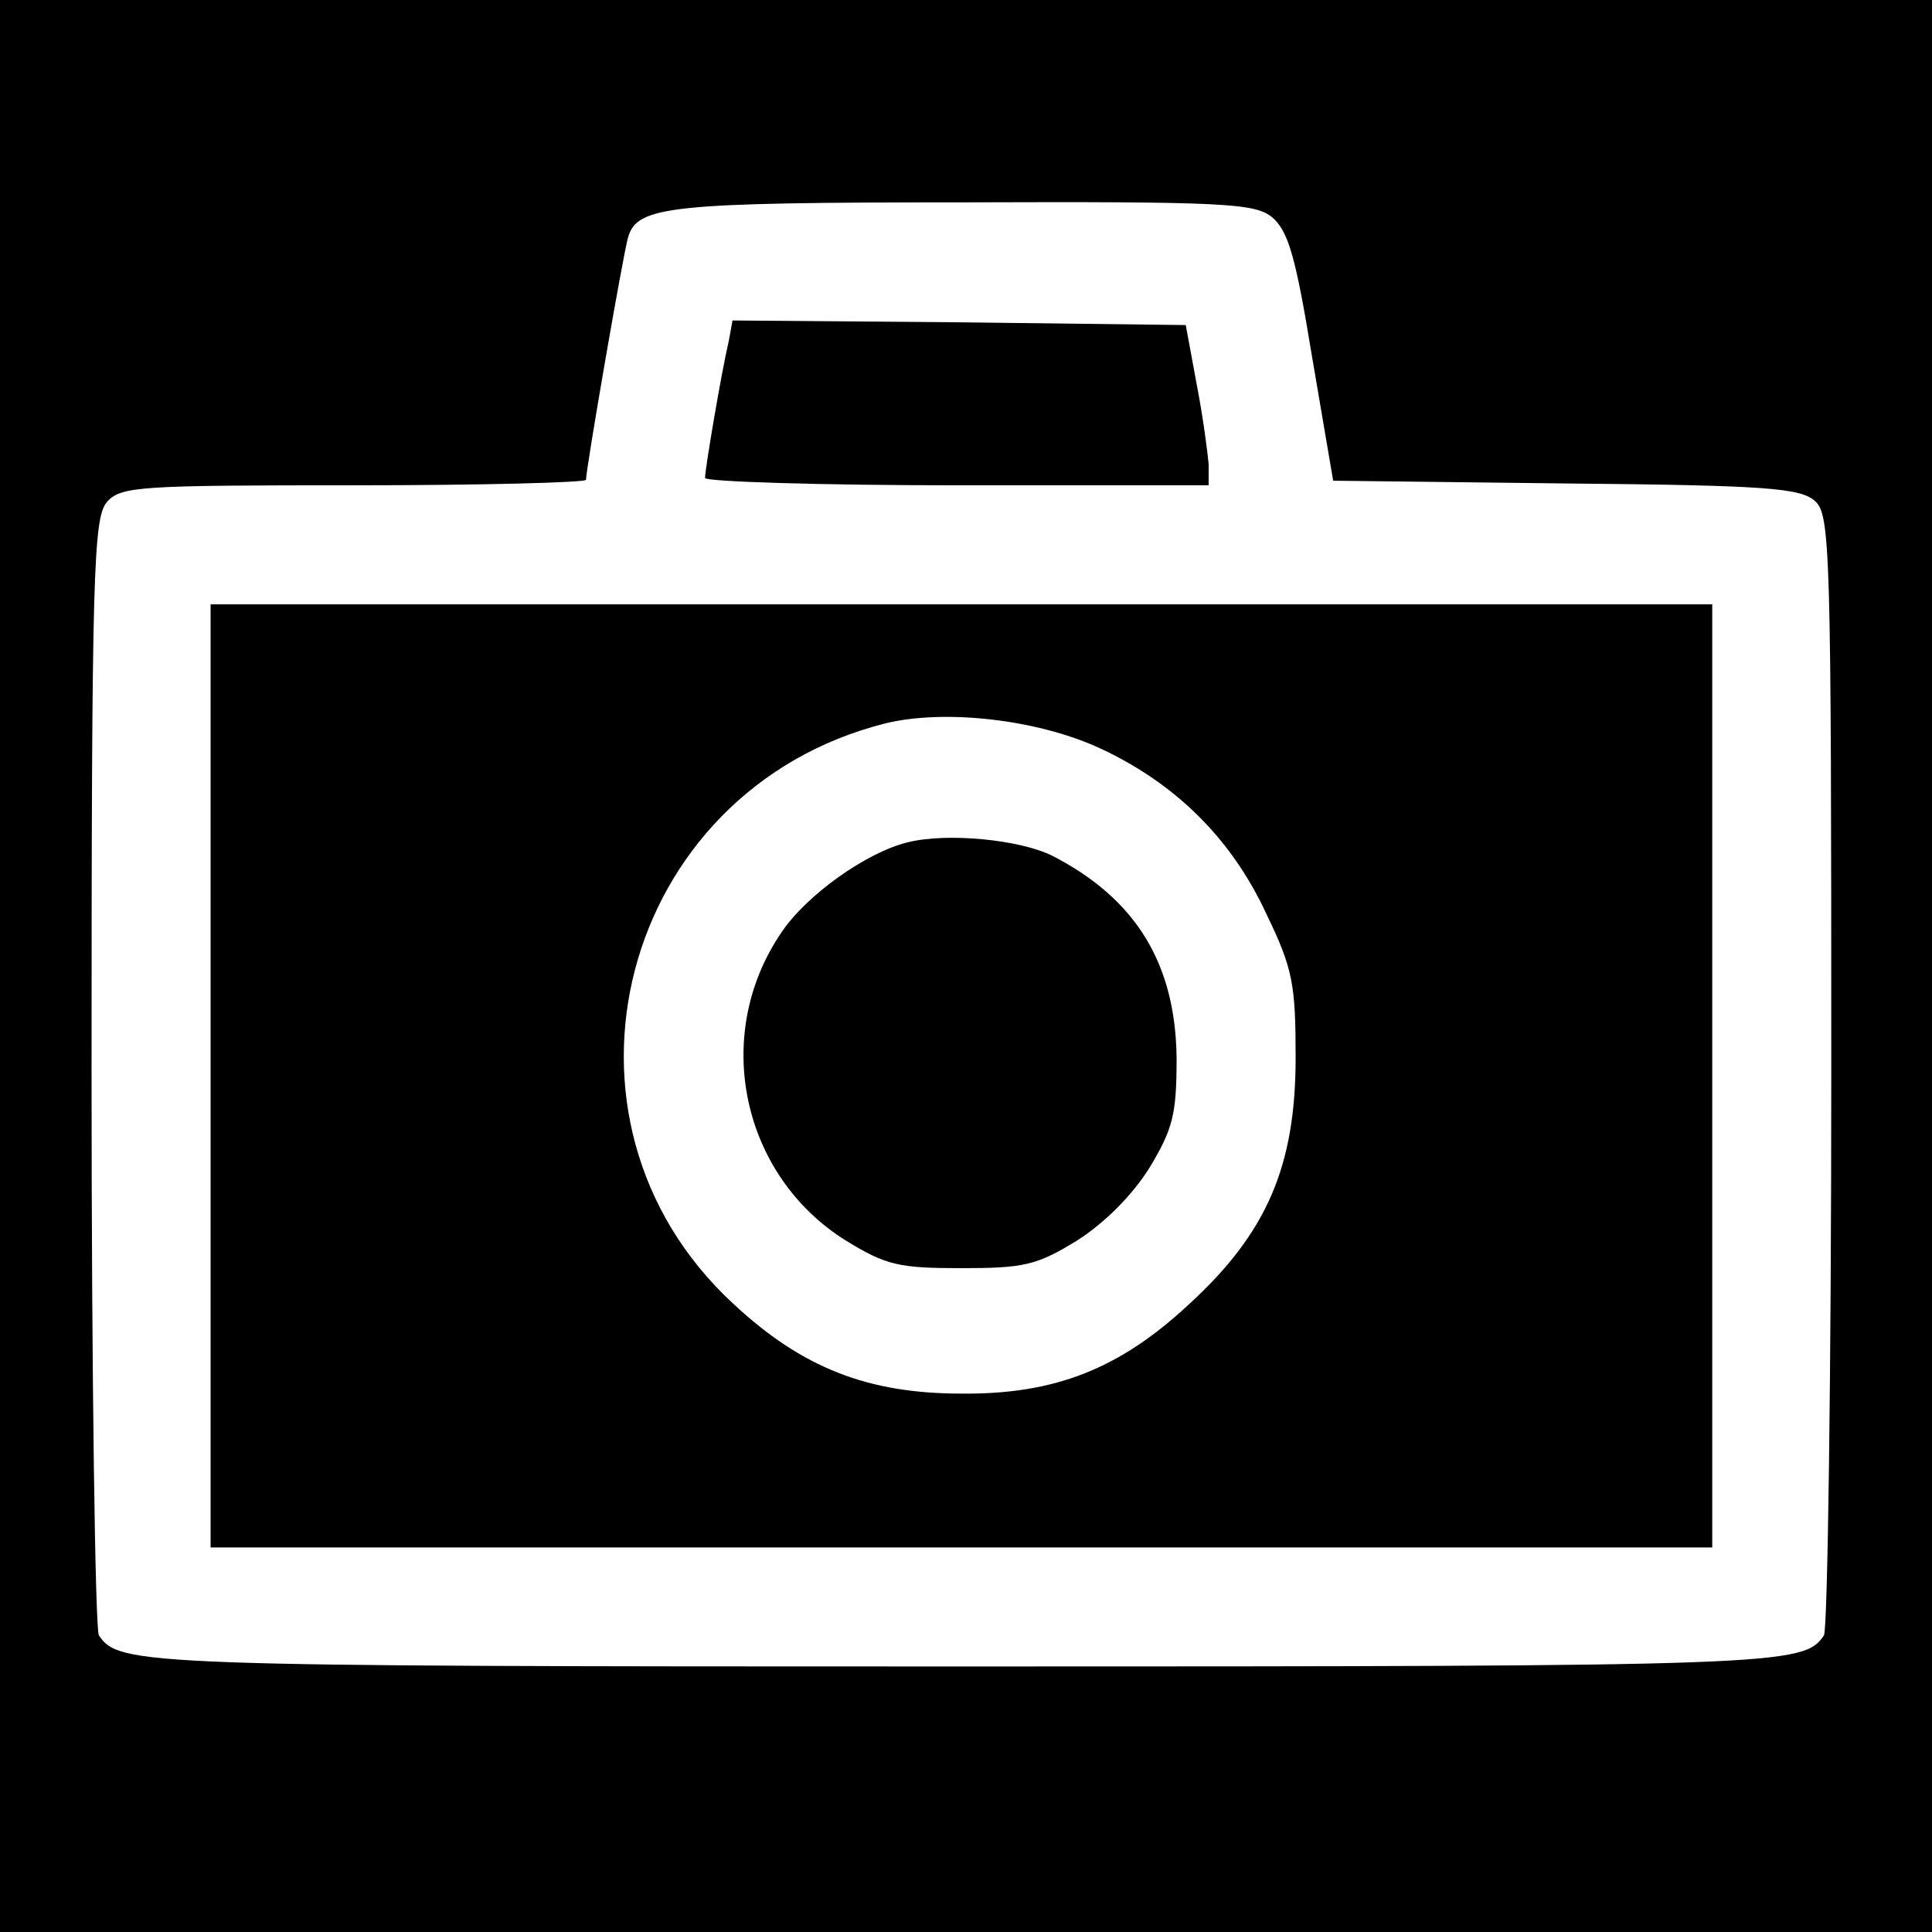
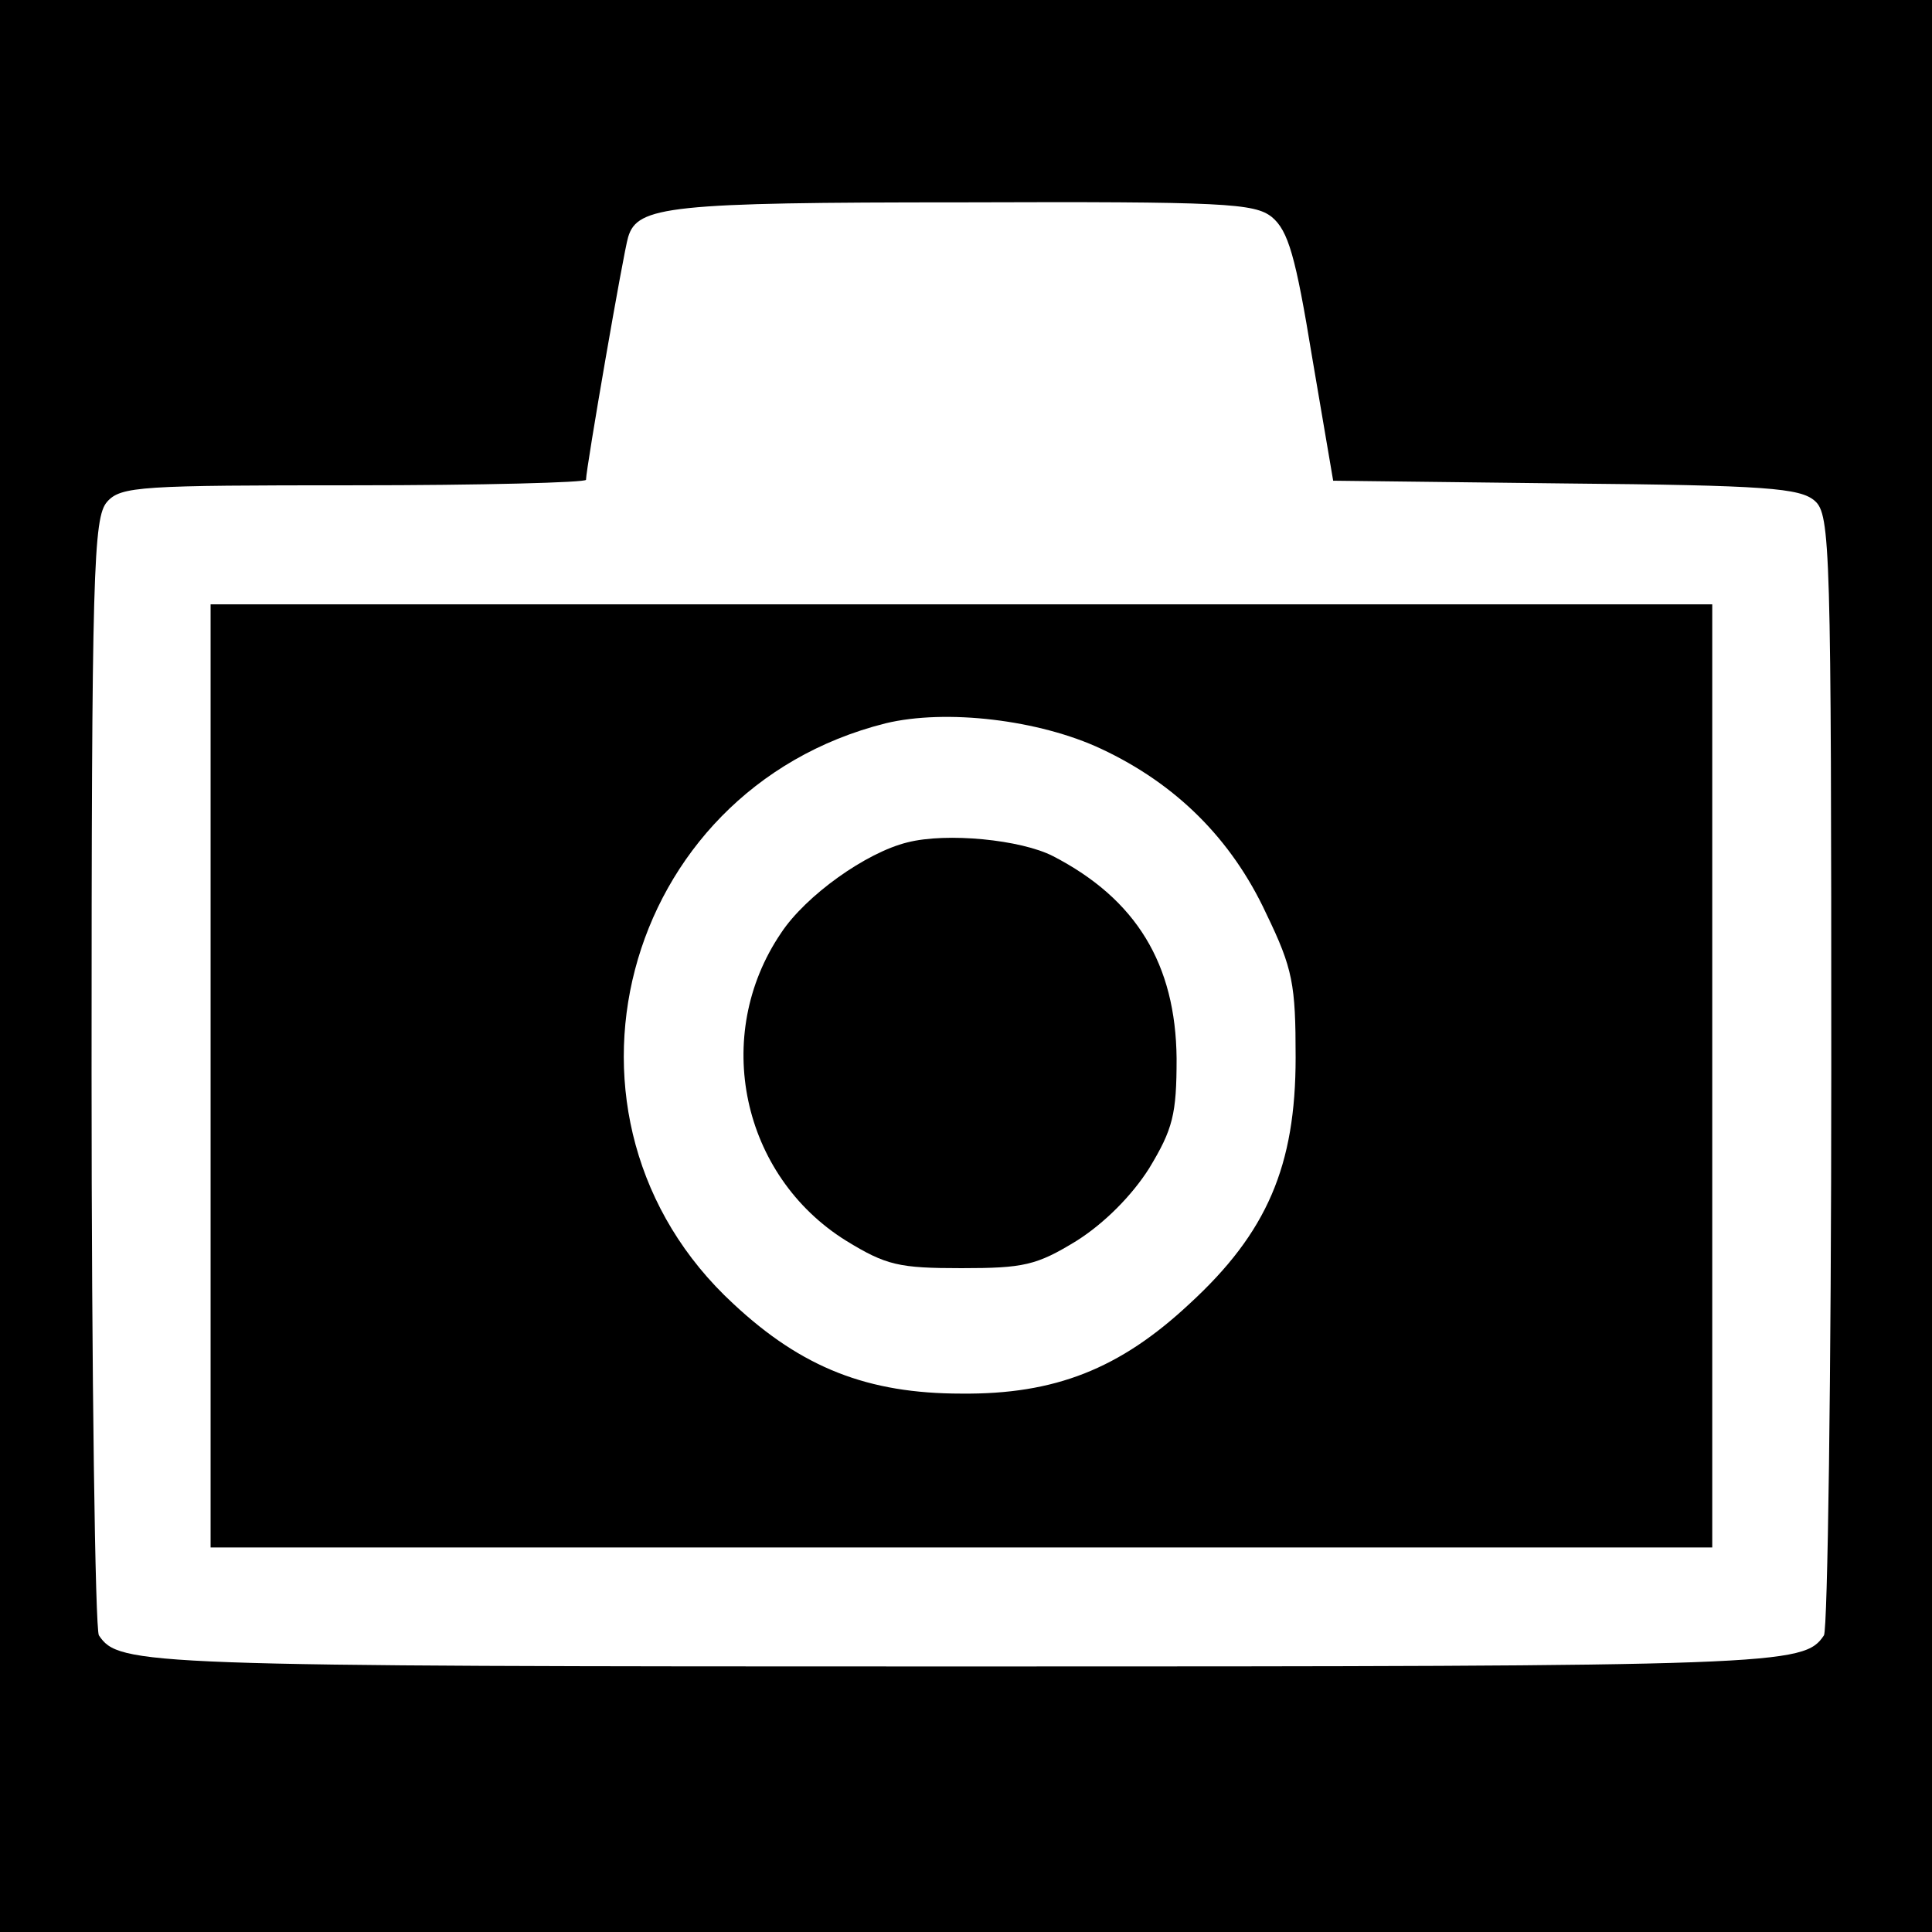
<svg xmlns="http://www.w3.org/2000/svg" version="1.0" width="211pt" height="211pt" viewBox="0 0 211 211" preserveAspectRatio="xMidYMid meet">
  <g transform="translate(0,211) scale(0.1,-0.1)" fill="#000000" stroke="none">
    <path d="M0 1055 l0 -1055 1055 0 1055 0 0 1055 0 1055 -1055 0 -1055 0 0 -1055z m1389 818 c18 -15 26 -43 44 -153 l23 -135 254 -3 c219 -2 256 -5 272 -19 17 -15 18 -50 18 -622 0 -333 -4 -611 -8 -617 -22 -33 -46 -34 -942 -34 -896 0 -920 1 -942 34 -4 6 -8 283 -8 615 0 549 2 606 17 623 15 17 37 18 270 18 139 0 253 3 253 6 0 12 41 249 46 265 10 34 45 38 365 38 287 1 319 -1 338 -16z" />
-     <path d="M796 1738 c-8 -34 -26 -140 -26 -150 0 -4 124 -8 275 -8 l275 0 0 23 c-1 12 -6 51 -13 87 l-12 65 -247 3 -248 2 -4 -22z" />
    <path d="M230 935 l0 -515 820 0 820 0 0 515 0 515 -820 0 -820 0 0 -515z m973 357 c81 -38 142 -98 180 -180 29 -60 32 -77 32 -157 0 -118 -31 -191 -116 -269 -76 -71 -147 -99 -249 -98 -102 0 -174 28 -249 98 -218 201 -124 561 166 634 66 16 168 4 236 -28z" />
    <path d="M991 1190 c-45 -11 -111 -58 -138 -99 -76 -112 -43 -265 71 -336 44 -27 58 -30 126 -30 68 0 82 3 126 30 30 19 60 49 79 79 26 43 30 59 30 120 -1 103 -44 174 -135 221 -35 18 -116 26 -159 15z" />
  </g>
</svg>